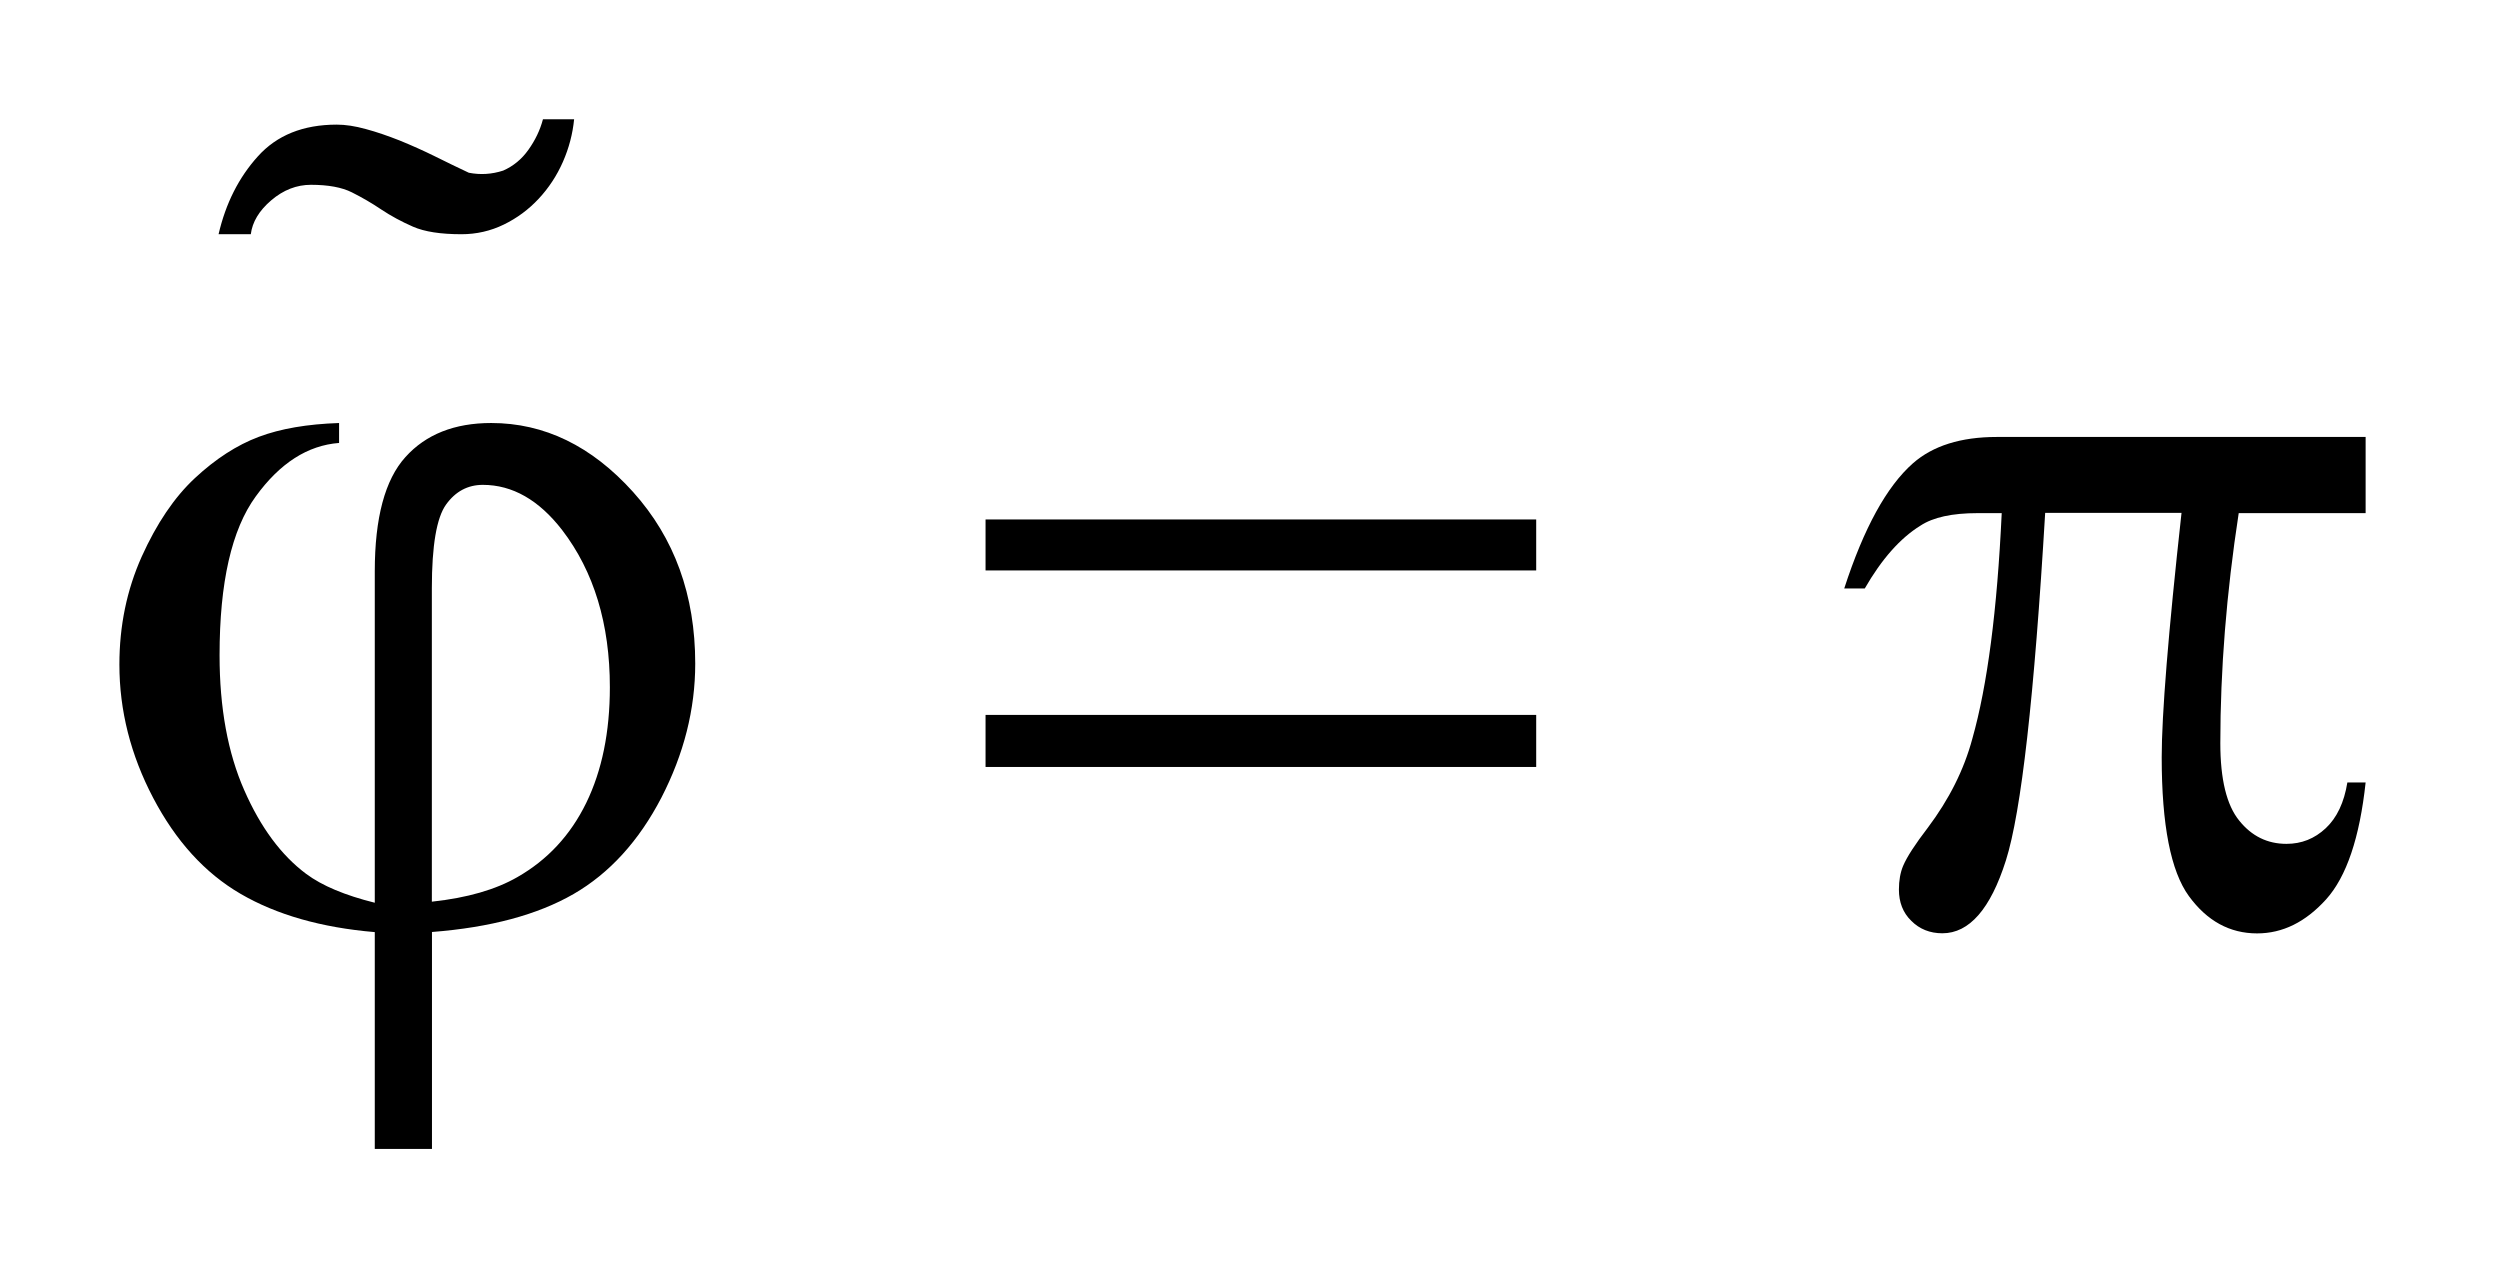
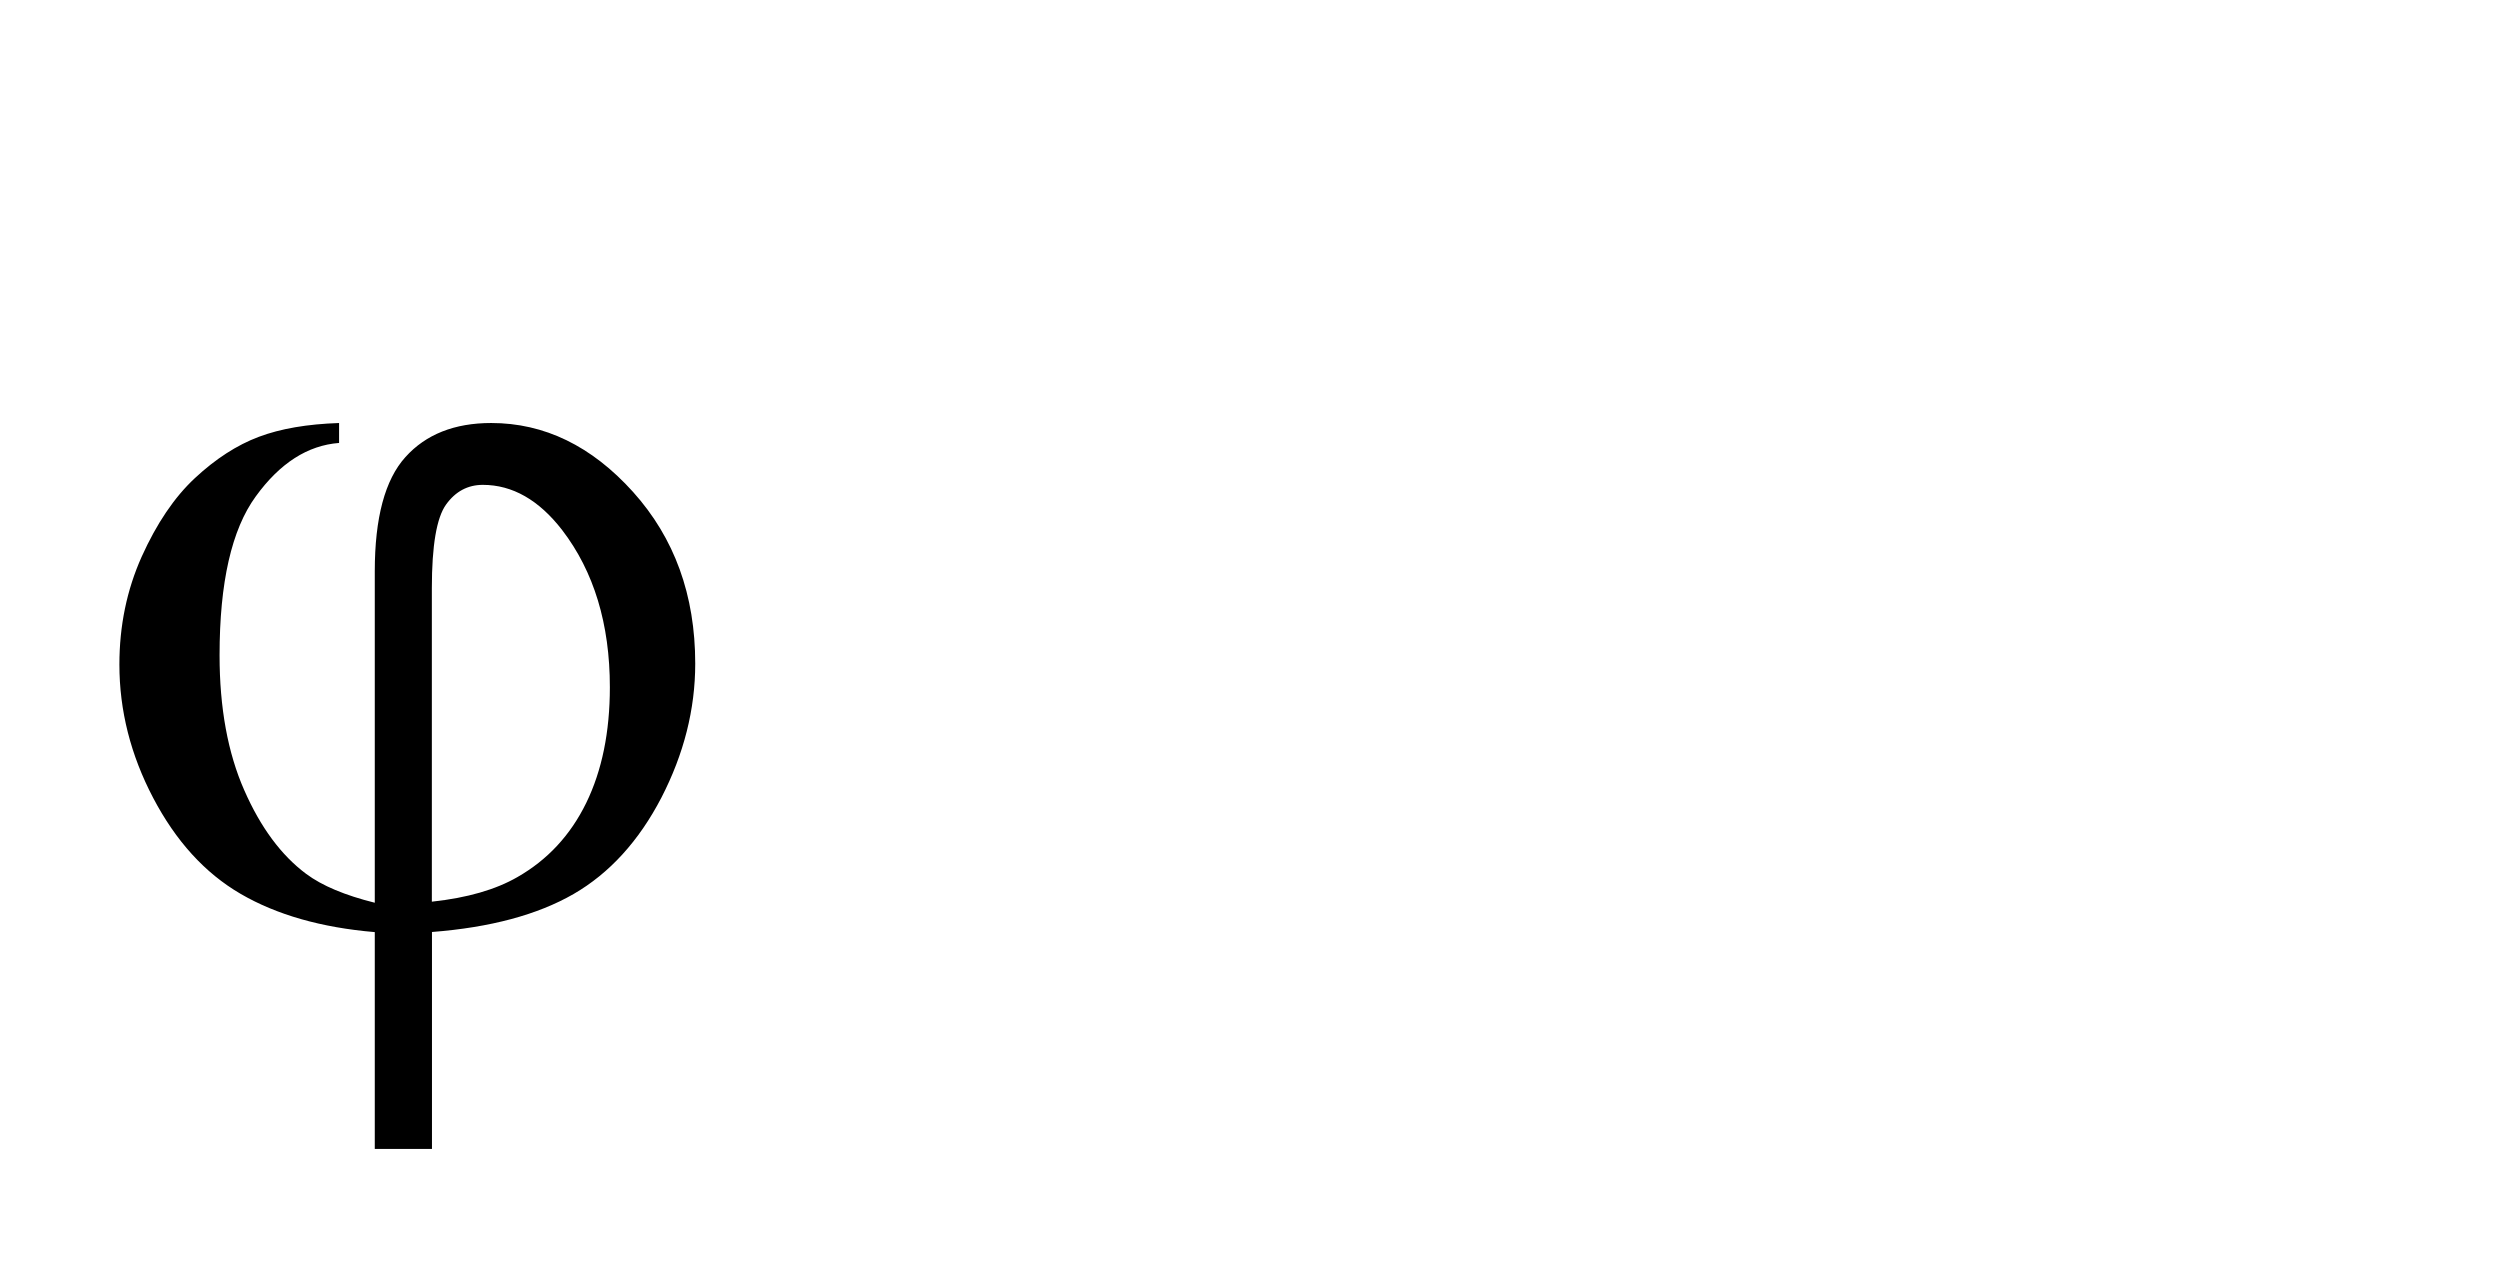
<svg xmlns="http://www.w3.org/2000/svg" stroke-dasharray="none" shape-rendering="auto" font-family="'Dialog'" text-rendering="auto" width="33" fill-opacity="1" color-interpolation="auto" color-rendering="auto" preserveAspectRatio="xMidYMid meet" font-size="12px" viewBox="0 0 33 17" fill="black" stroke="black" image-rendering="auto" stroke-miterlimit="10" stroke-linecap="square" stroke-linejoin="miter" font-style="normal" stroke-width="1" height="17" stroke-dashoffset="0" font-weight="normal" stroke-opacity="1">
  <defs id="genericDefs" />
  <g>
    <defs id="defs1">
      <clipPath clipPathUnits="userSpaceOnUse" id="clipPath1">
        <path d="M-1 -1 L19.813 -1 L19.813 9.623 L-1 9.623 L-1 -1 Z" />
      </clipPath>
      <clipPath clipPathUnits="userSpaceOnUse" id="clipPath2">
-         <path d="M6.776 1.779 L6.776 10.404 L25.589 10.404 L25.589 1.779 Z" />
+         <path d="M6.776 1.779 L6.776 10.404 L25.589 10.404 L25.589 1.779 " />
      </clipPath>
    </defs>
    <g transform="scale(1.576,1.576) translate(1,1) matrix(1,0,0,1,-6.776,-1.779)">
      <path d="M8.915 8.34 L8.915 5.564 C8.915 5.117 9 4.797 9.172 4.607 C9.343 4.417 9.583 4.322 9.89 4.322 C10.335 4.322 10.731 4.514 11.078 4.899 C11.425 5.285 11.599 5.763 11.599 6.337 C11.599 6.72 11.504 7.094 11.316 7.459 C11.127 7.823 10.881 8.093 10.58 8.267 C10.278 8.441 9.883 8.547 9.394 8.585 L9.394 10.402 L8.915 10.402 L8.915 8.586 C8.467 8.548 8.093 8.441 7.792 8.266 C7.491 8.091 7.248 7.822 7.059 7.462 C6.87 7.102 6.776 6.73 6.776 6.345 C6.776 6.021 6.838 5.72 6.963 5.441 C7.088 5.164 7.236 4.944 7.409 4.783 C7.582 4.622 7.76 4.507 7.943 4.438 C8.126 4.369 8.35 4.331 8.616 4.322 L8.616 4.489 C8.353 4.509 8.12 4.658 7.918 4.937 C7.716 5.214 7.615 5.658 7.615 6.267 C7.615 6.708 7.684 7.085 7.822 7.398 C7.959 7.71 8.132 7.943 8.34 8.098 C8.474 8.198 8.666 8.278 8.915 8.34 ZM9.394 8.331 C9.69 8.299 9.928 8.23 10.11 8.125 C10.362 7.981 10.554 7.774 10.686 7.504 C10.818 7.233 10.884 6.91 10.884 6.535 C10.884 6.006 10.751 5.566 10.484 5.218 C10.29 4.967 10.068 4.84 9.82 4.84 C9.694 4.84 9.591 4.895 9.512 5.005 C9.433 5.115 9.393 5.348 9.393 5.705 L9.393 8.331 Z" stroke="none" clip-path="url(#clipPath2)" />
    </g>
    <g transform="matrix(1.576,0,0,1.576,-9.102,-1.228)">
-       <path d="M14.03 5.13 L18.642 5.13 L18.642 5.557 L14.03 5.557 L14.03 5.13 ZM14.03 6.767 L18.642 6.767 L18.642 7.203 L14.03 7.203 L14.03 6.767 Z" stroke="none" clip-path="url(#clipPath2)" />
-     </g>
+       </g>
    <g transform="matrix(1.576,0,0,1.576,-9.102,-1.228)">
-       <path d="M25.589 4.44 L25.589 5.077 L24.526 5.077 C24.423 5.748 24.372 6.39 24.372 7.005 C24.372 7.307 24.425 7.523 24.53 7.652 C24.635 7.783 24.767 7.847 24.926 7.847 C25.052 7.847 25.161 7.804 25.255 7.716 C25.349 7.628 25.409 7.5 25.436 7.333 L25.589 7.333 C25.539 7.796 25.429 8.122 25.258 8.312 C25.086 8.502 24.894 8.597 24.68 8.597 C24.451 8.597 24.261 8.493 24.109 8.285 C23.957 8.077 23.881 7.689 23.881 7.122 C23.881 6.765 23.936 6.082 24.047 5.075 L22.905 5.075 C22.814 6.609 22.705 7.58 22.576 7.986 C22.447 8.393 22.269 8.596 22.044 8.596 C21.94 8.596 21.852 8.561 21.783 8.491 C21.714 8.424 21.68 8.336 21.68 8.23 C21.68 8.154 21.692 8.087 21.715 8.032 C21.747 7.956 21.817 7.849 21.922 7.712 C22.1 7.475 22.225 7.227 22.295 6.966 C22.421 6.521 22.503 5.891 22.541 5.077 L22.339 5.077 C22.125 5.077 21.966 5.112 21.86 5.182 C21.69 5.287 21.535 5.463 21.394 5.708 L21.222 5.708 C21.386 5.202 21.578 4.853 21.798 4.659 C21.965 4.513 22.198 4.439 22.5 4.439 L25.589 4.439 Z" stroke="none" clip-path="url(#clipPath2)" />
-     </g>
+       </g>
    <g transform="matrix(1.576,0,0,1.576,-9.102,-1.228)">
-       <path d="M10.49 2.135 C10.439 2.251 10.371 2.354 10.287 2.444 C10.203 2.534 10.106 2.606 9.995 2.66 C9.884 2.714 9.766 2.741 9.64 2.741 C9.466 2.741 9.331 2.72 9.235 2.678 C9.139 2.636 9.05 2.588 8.969 2.534 C8.889 2.48 8.806 2.432 8.722 2.39 C8.638 2.348 8.524 2.327 8.38 2.327 C8.26 2.327 8.149 2.37 8.047 2.457 C7.945 2.544 7.889 2.639 7.876 2.741 L7.606 2.741 C7.666 2.483 7.775 2.266 7.935 2.089 C8.094 1.912 8.314 1.823 8.596 1.823 C8.668 1.823 8.749 1.835 8.839 1.86 C8.929 1.884 9.024 1.917 9.123 1.956 C9.221 1.996 9.32 2.04 9.419 2.089 C9.518 2.138 9.612 2.184 9.702 2.226 C9.798 2.245 9.895 2.239 9.99 2.208 C10.074 2.171 10.145 2.113 10.201 2.034 C10.258 1.954 10.299 1.869 10.323 1.778 L10.584 1.778 C10.572 1.9 10.541 2.019 10.49 2.135 Z" stroke="none" clip-path="url(#clipPath2)" />
-     </g>
+       </g>
  </g>
</svg>